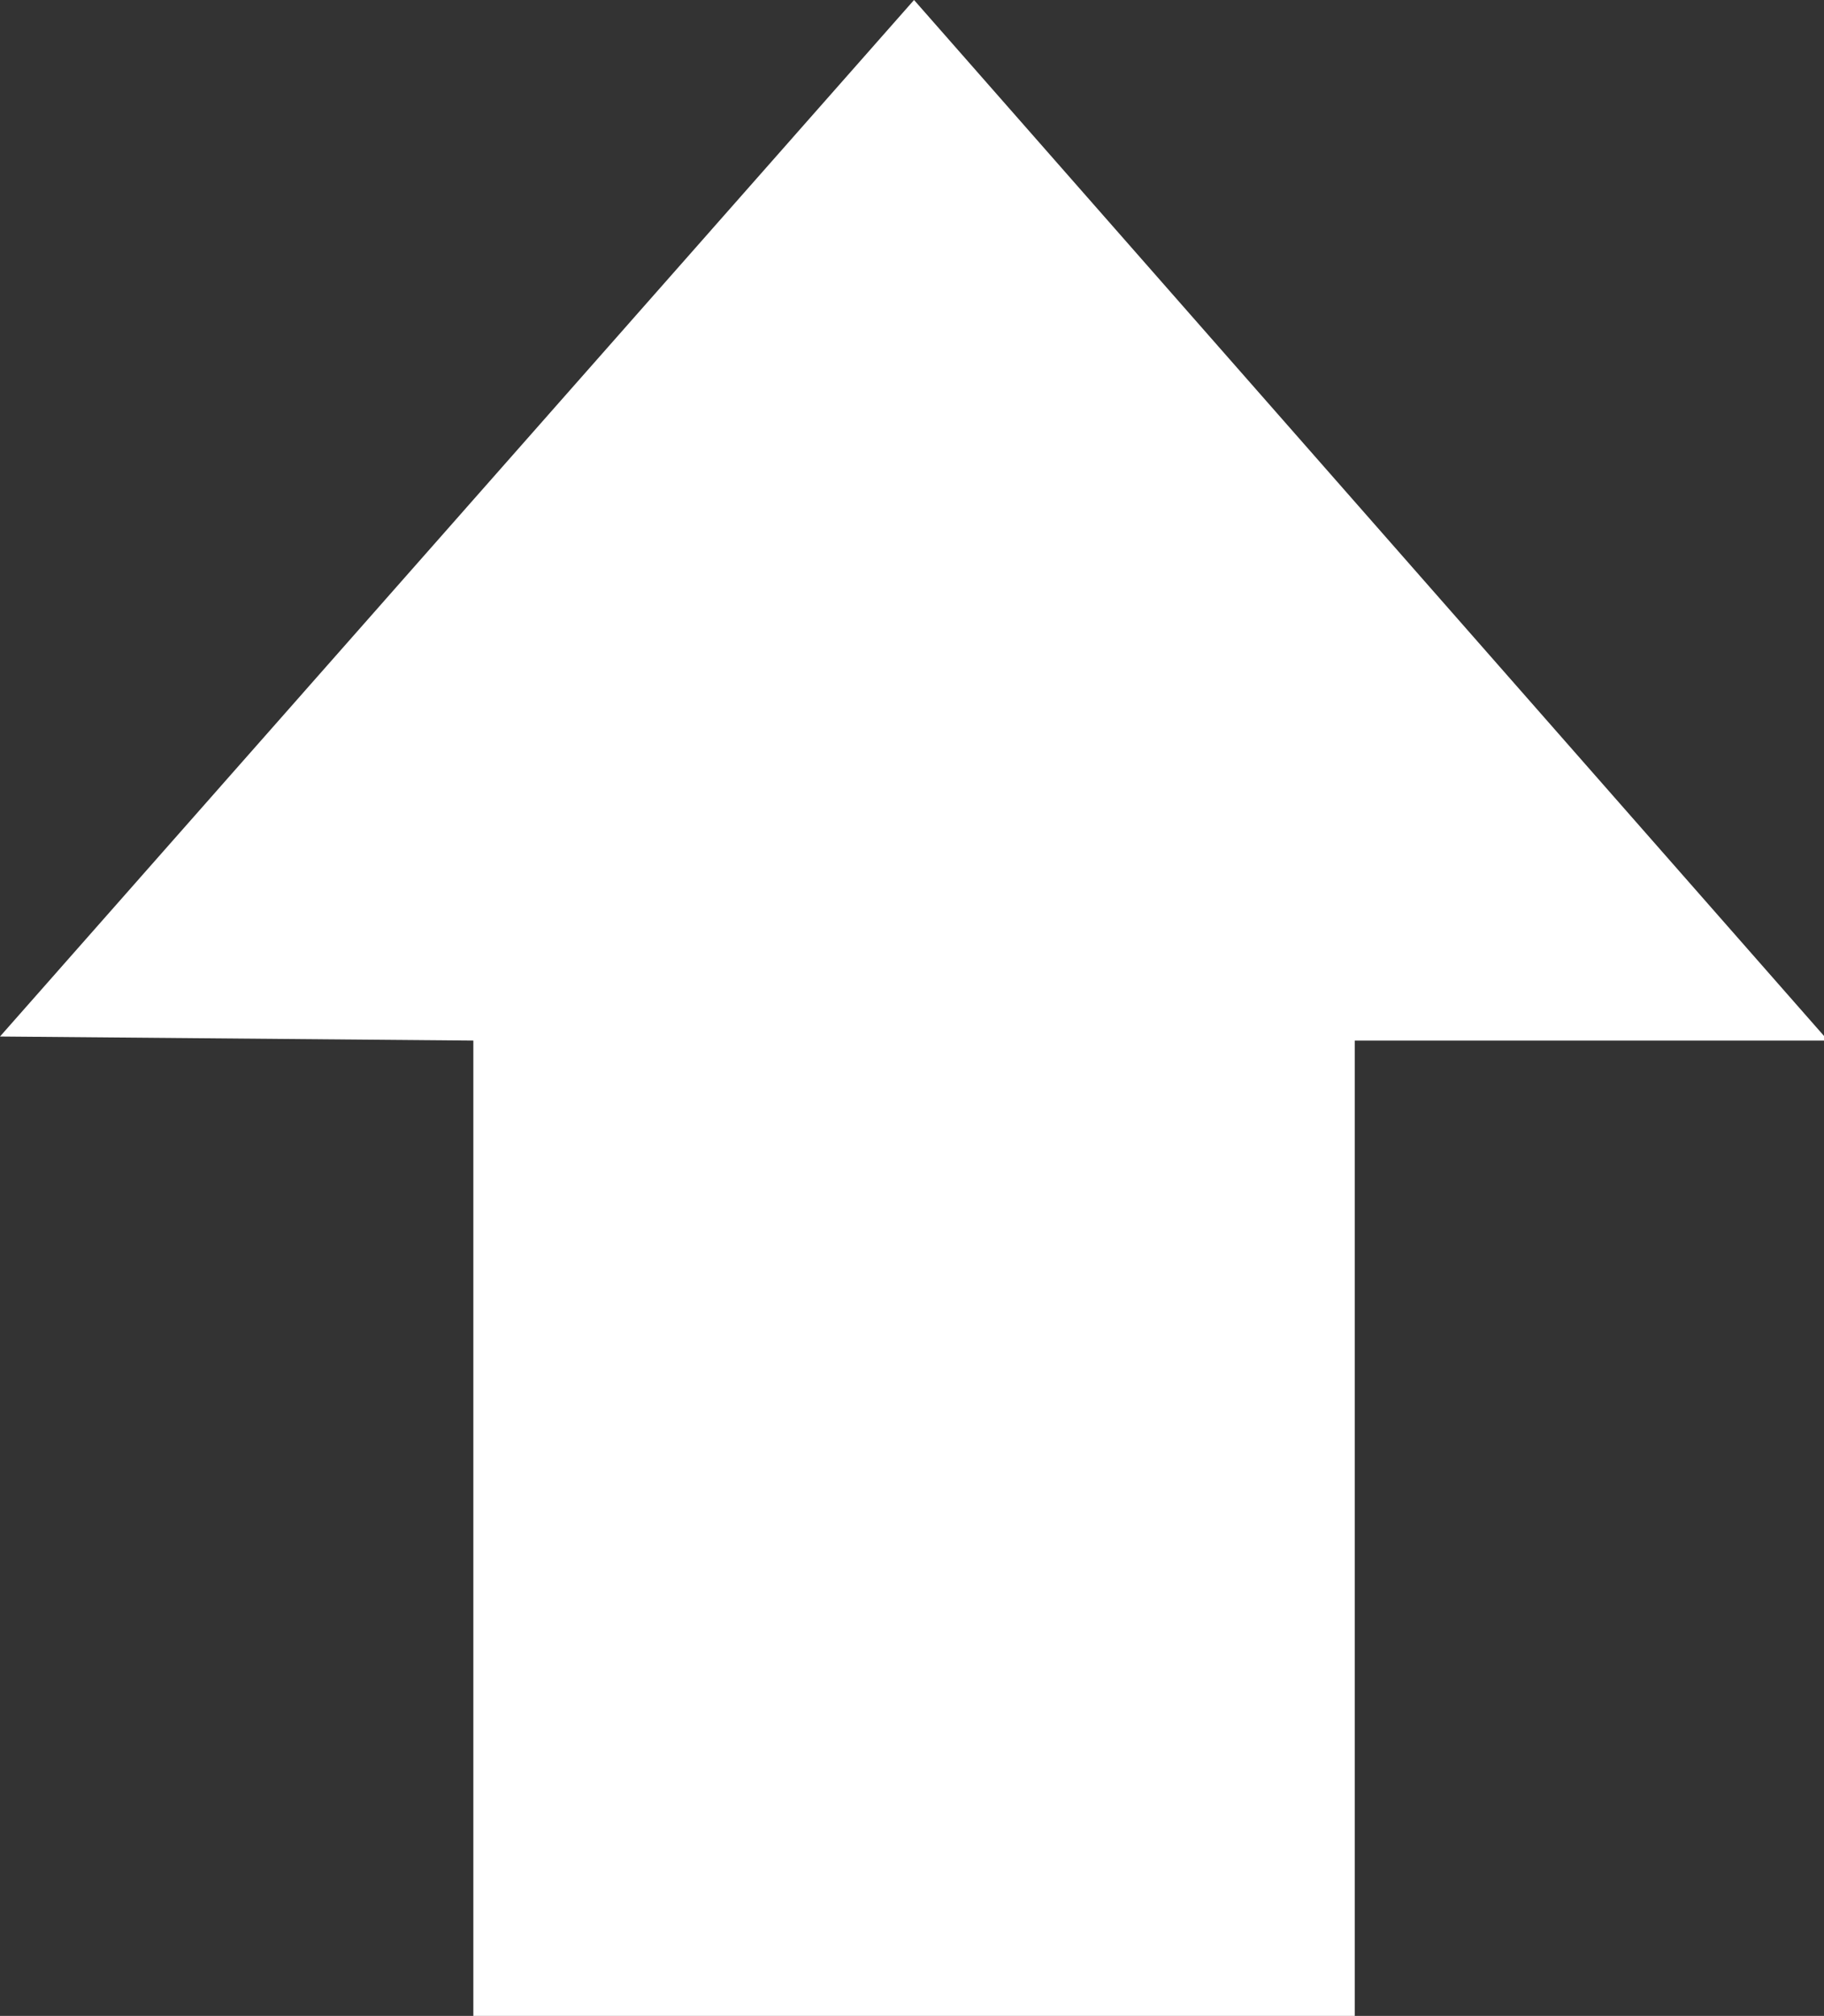
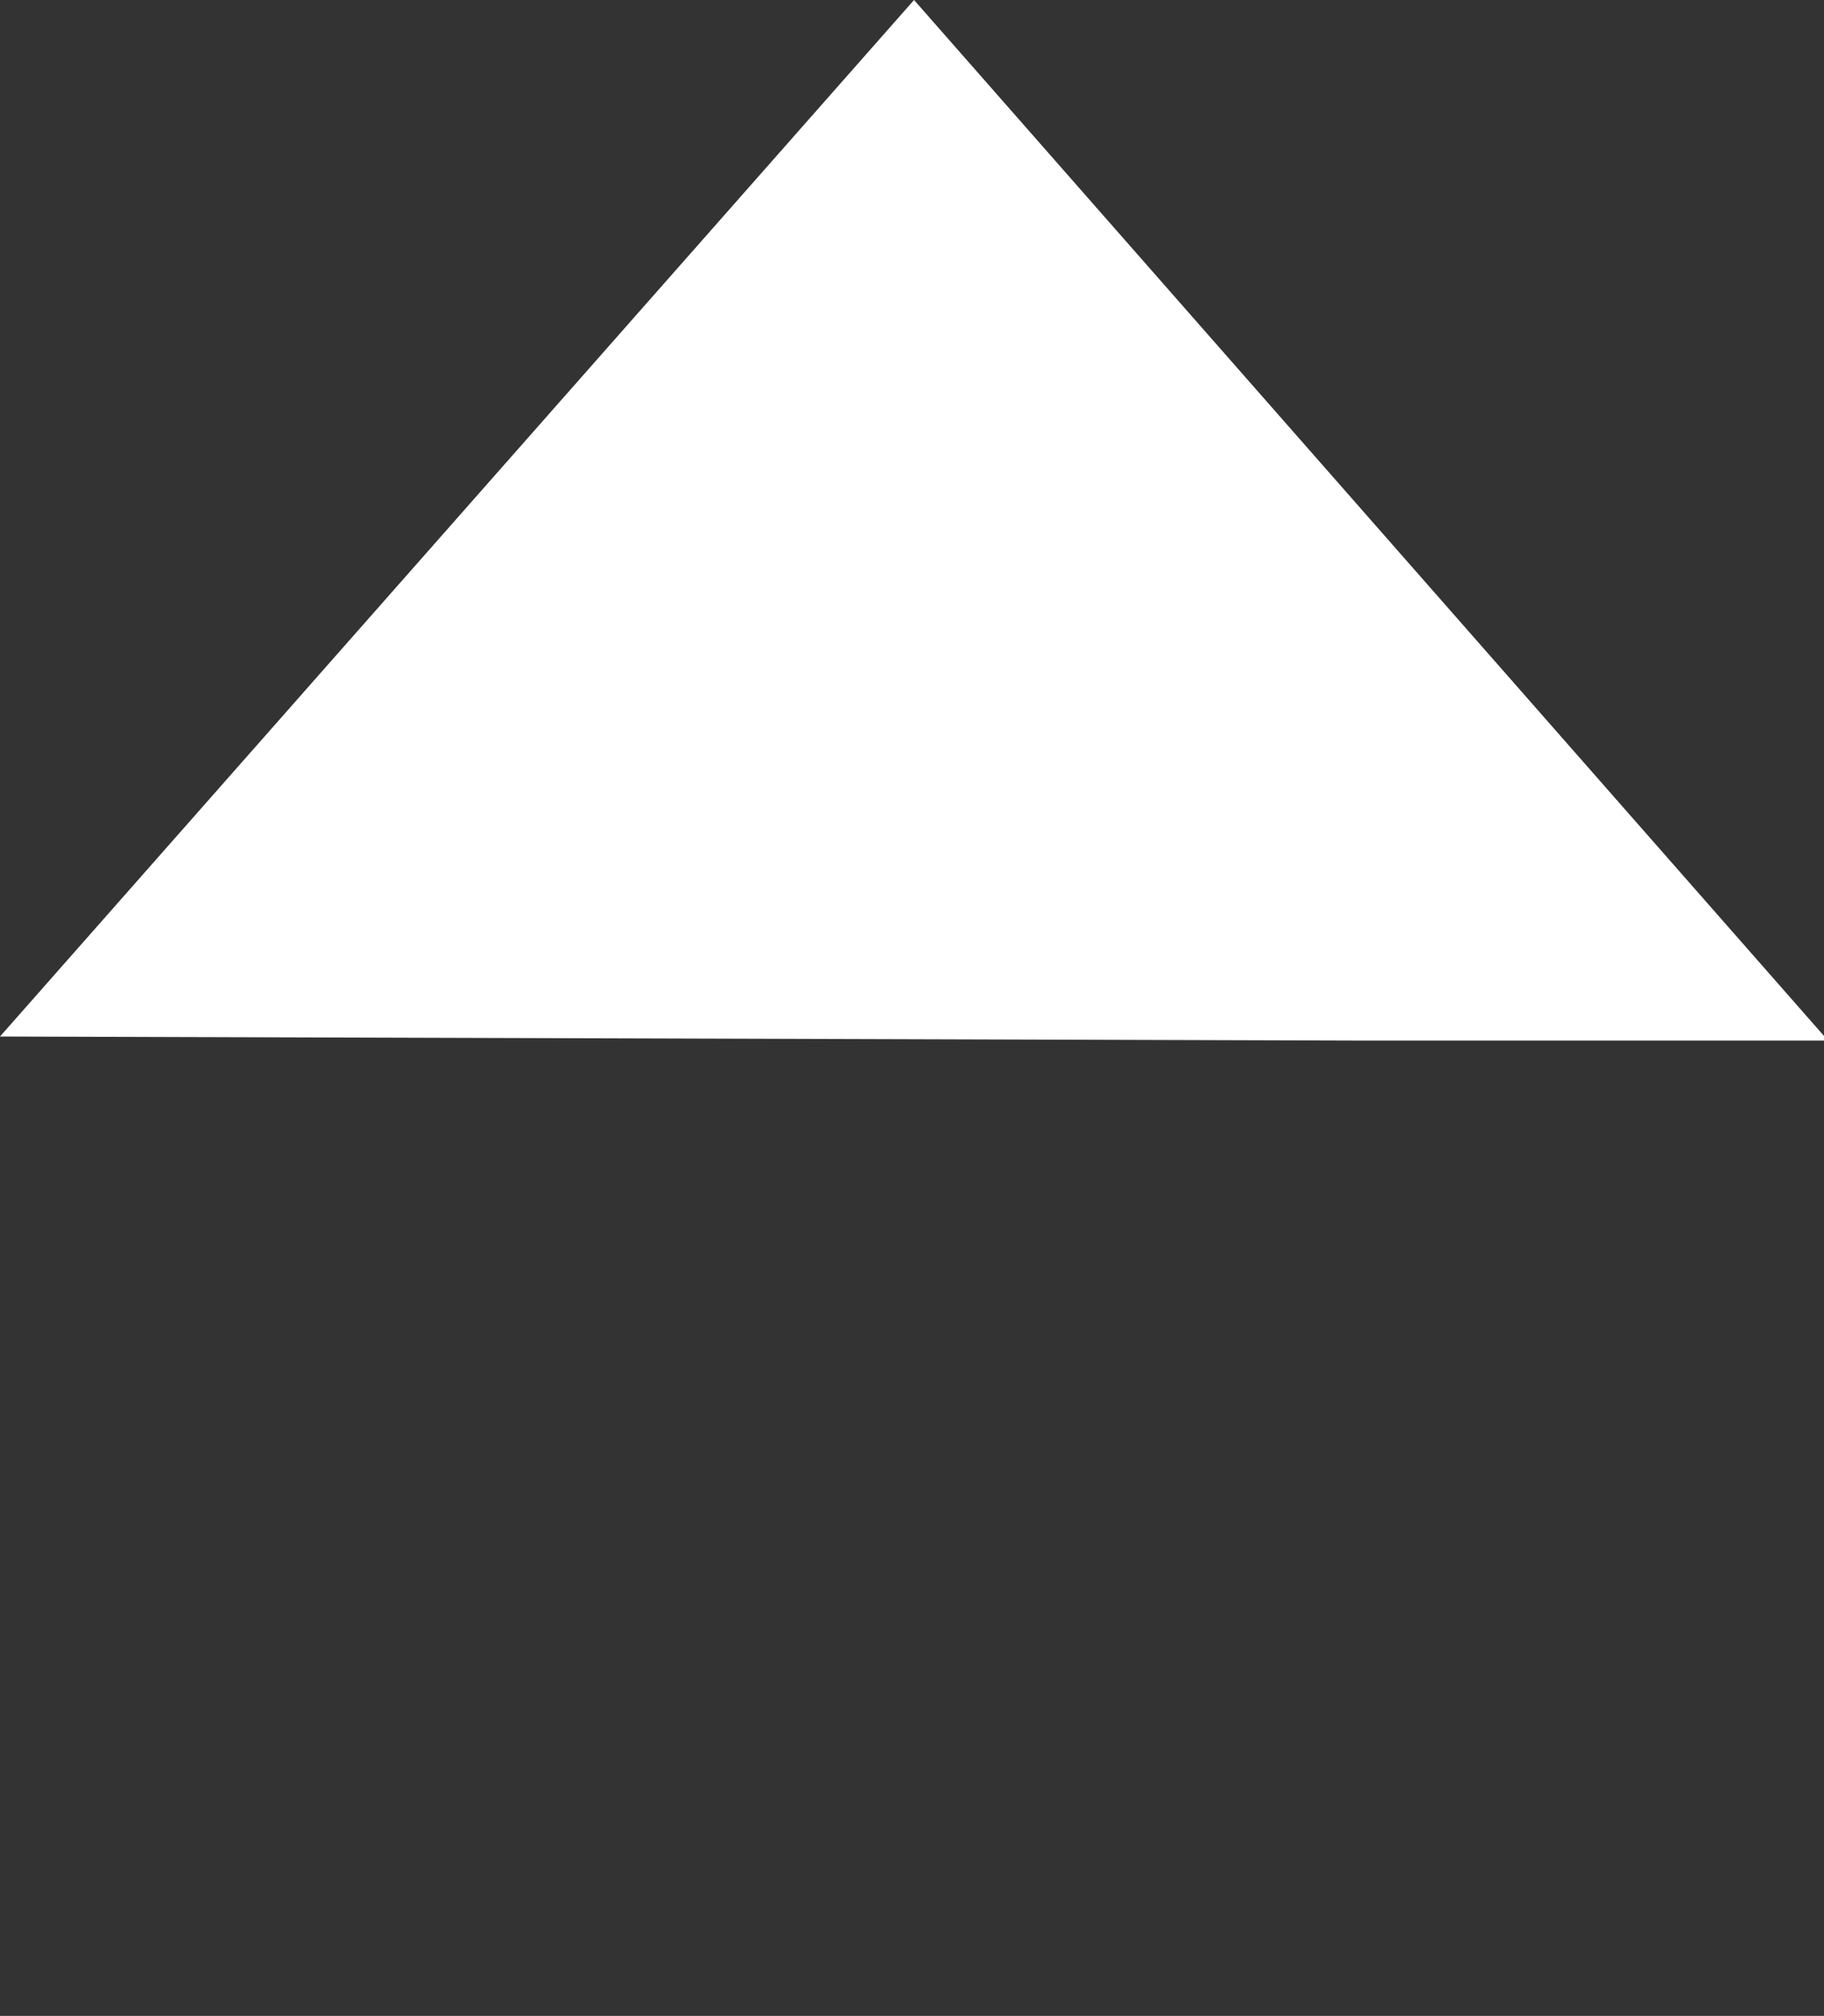
<svg xmlns="http://www.w3.org/2000/svg" version="1.1" id="Layer_1" x="0px" y="0px" viewBox="0 0 44.7 49.4" style="enable-background:new 0 0 44.7 49.4;" xml:space="preserve">
  <rect x="0" y="0" width="44.7" height="49.4" fill="#333333" stroke="none" />
  <style type="text/css">
	.st0{fill-rule:evenodd;clip-rule:evenodd;fill:#FFFFFF;}
</style>
-   <path id="Path_502" class="st0" d="M22.4,0l22.4,25.5l-11.6,0l0,23.9l-21.6,0l0-23.9L0,25.4L22.4,0z" />
+   <path id="Path_502" class="st0" d="M22.4,0l22.4,25.5l-11.6,0l0,23.9l0-23.9L0,25.4L22.4,0z" />
</svg>